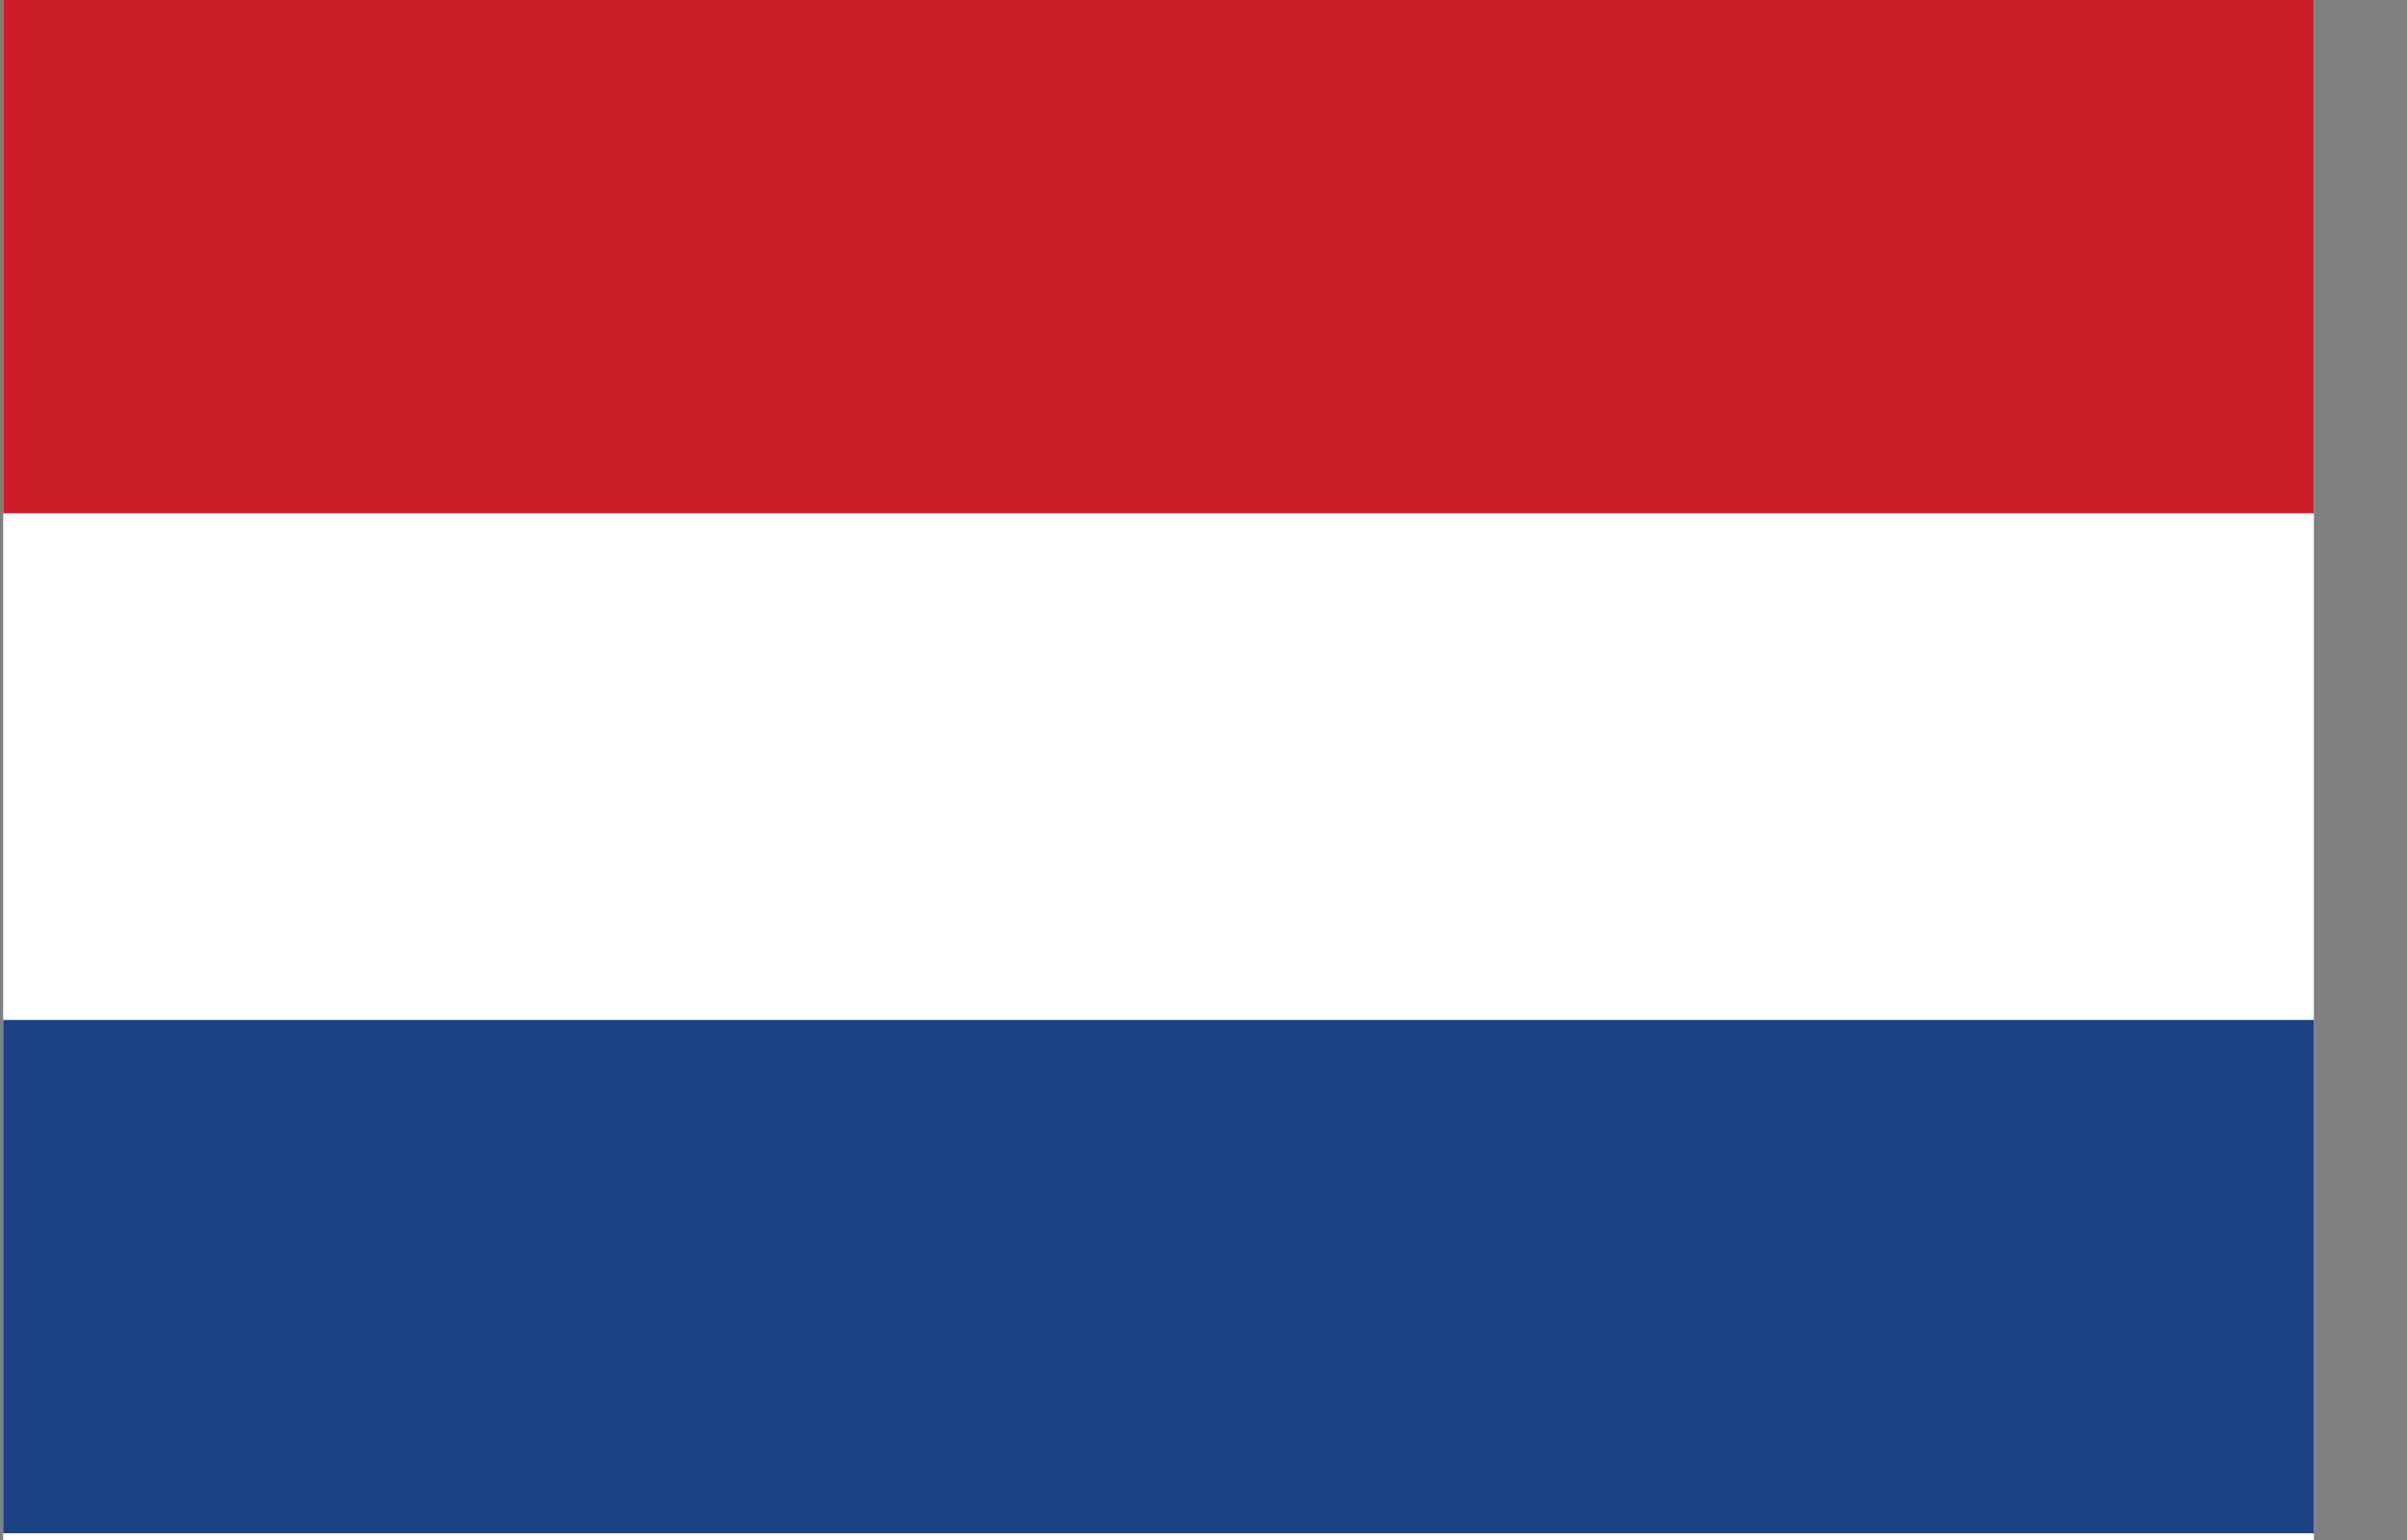
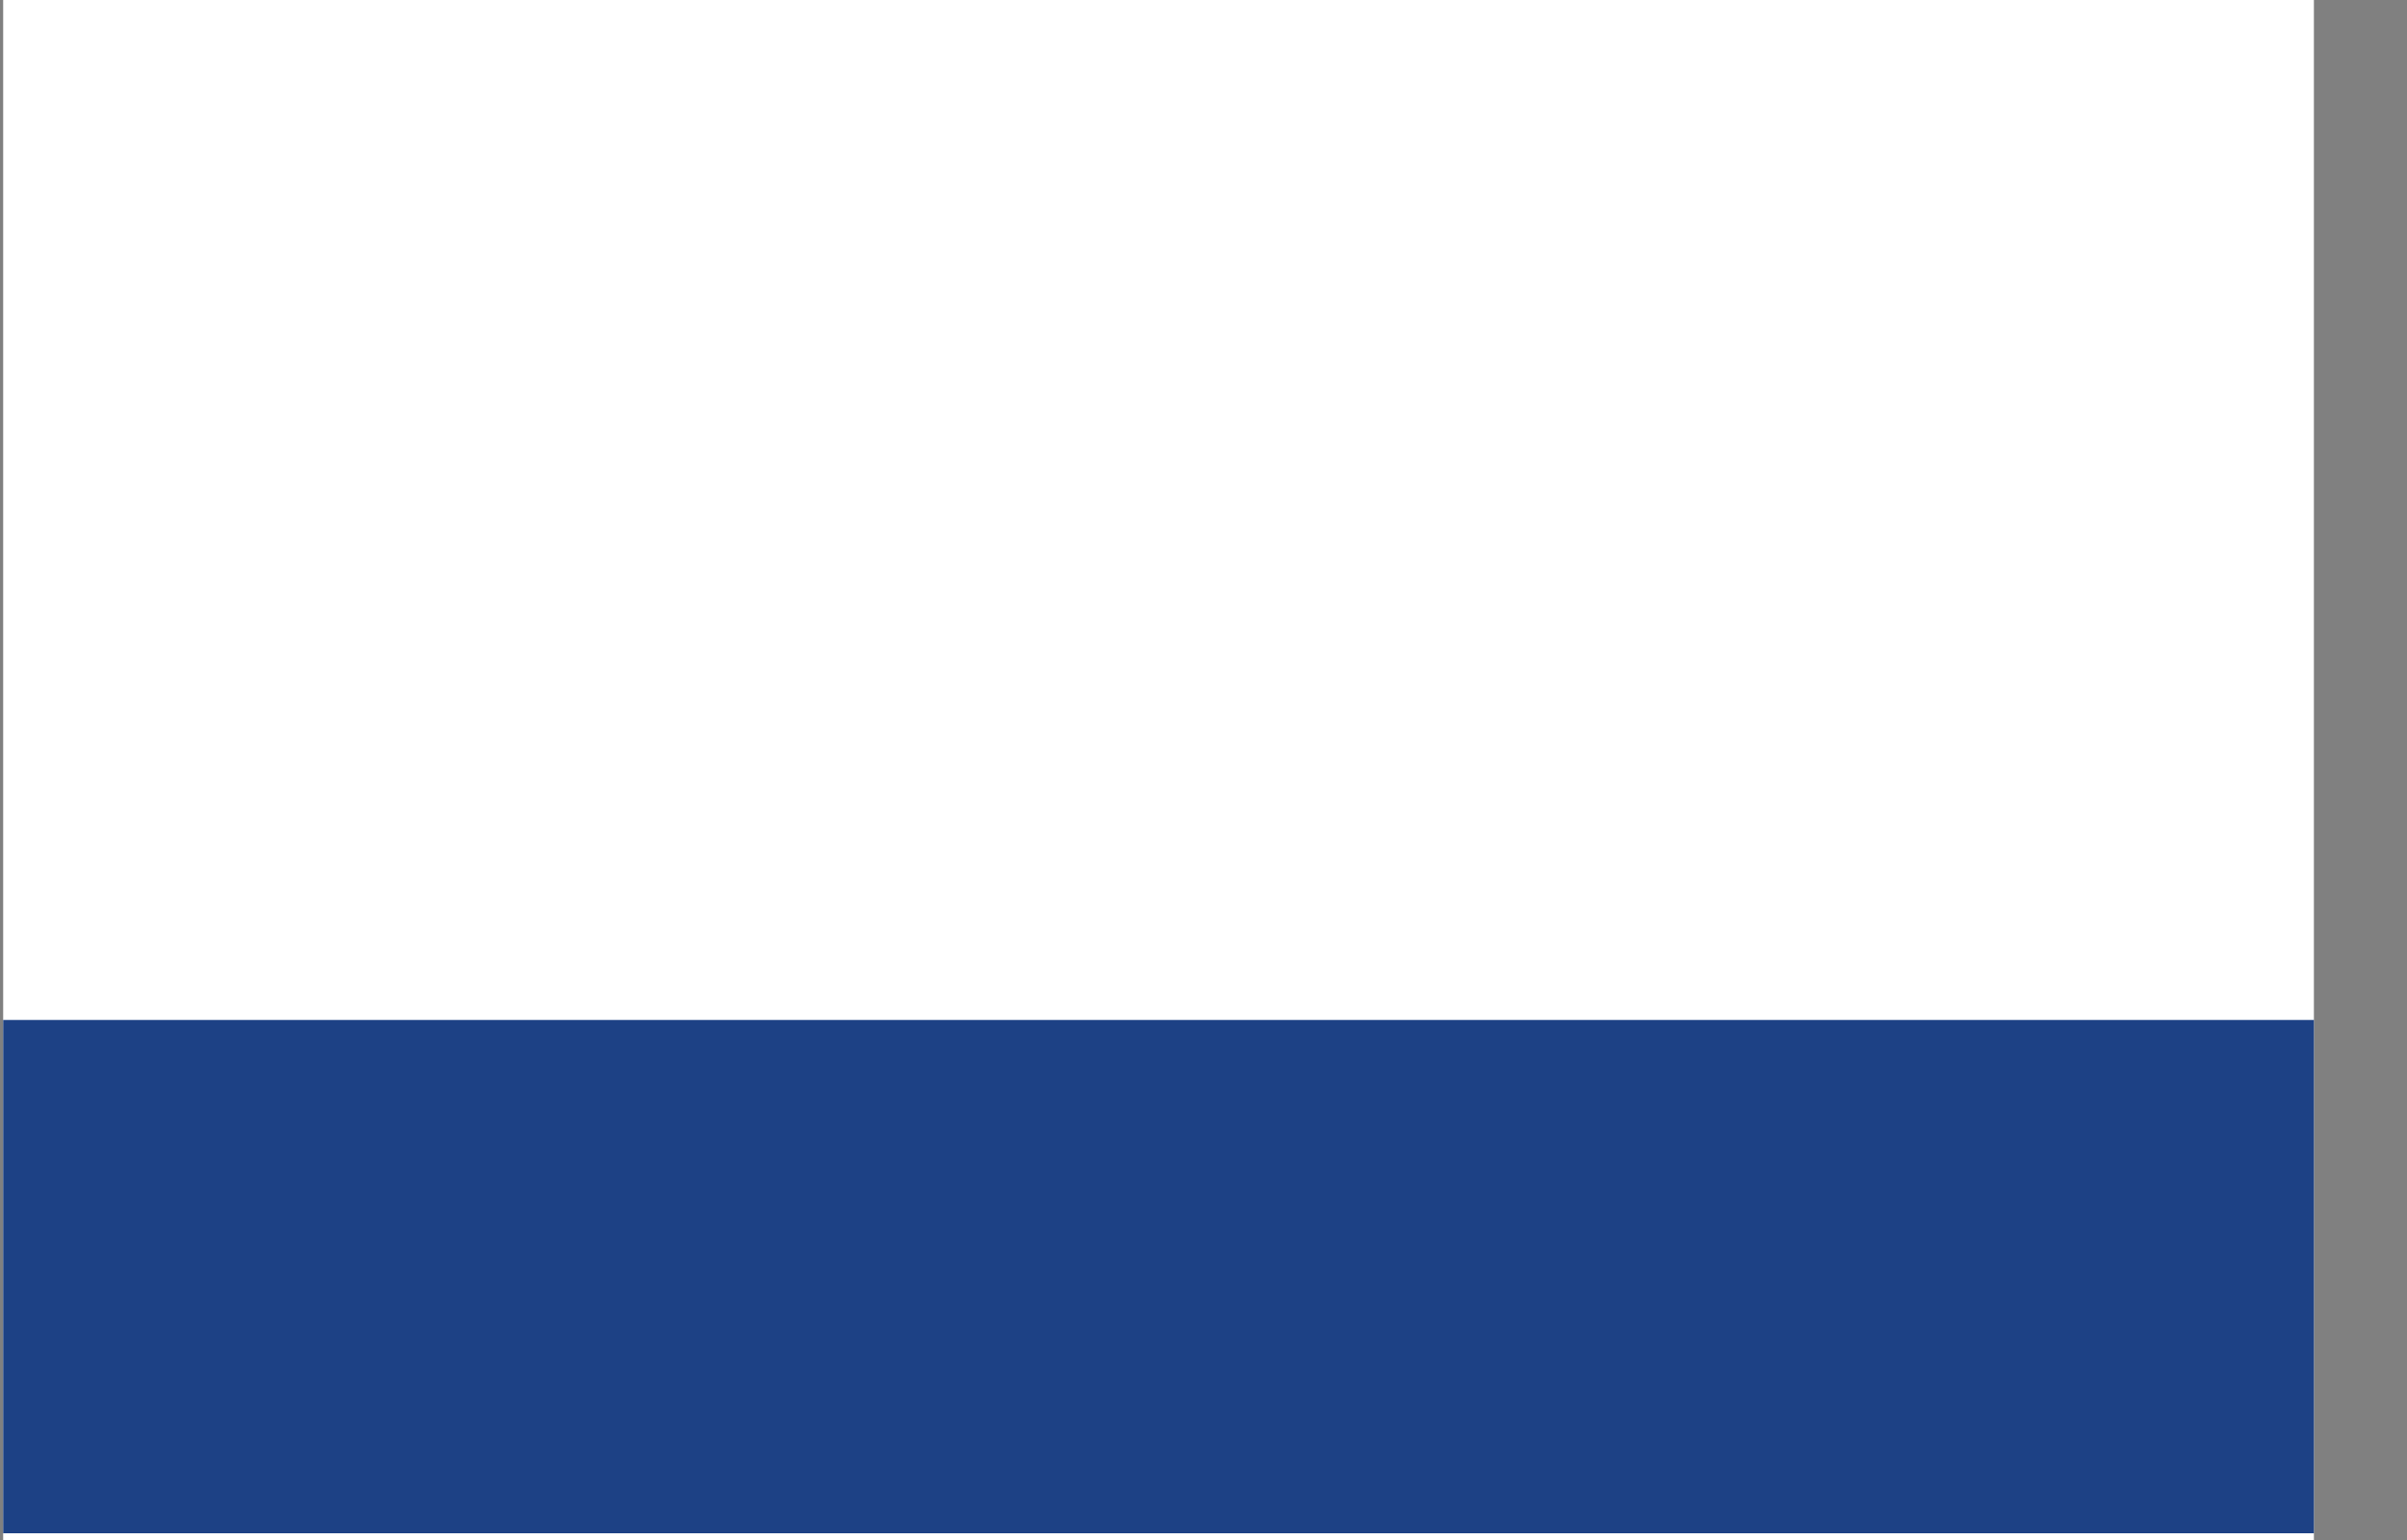
<svg xmlns="http://www.w3.org/2000/svg" viewBox="0 0 25 16">
  <rect x="0" y="0" width="25" height="16" fill="#808080" stroke="none" />
  <path d="M0.033 0H24.033V16H0.033V0Z" fill="white" />
-   <path d="M0.033 0H24.033V5.333H0.033V0Z" fill="#CD1F2A" />
  <path d="M0.033 10.597H24.033V15.93H0.033V10.597Z" fill="#1D4185" />
</svg>